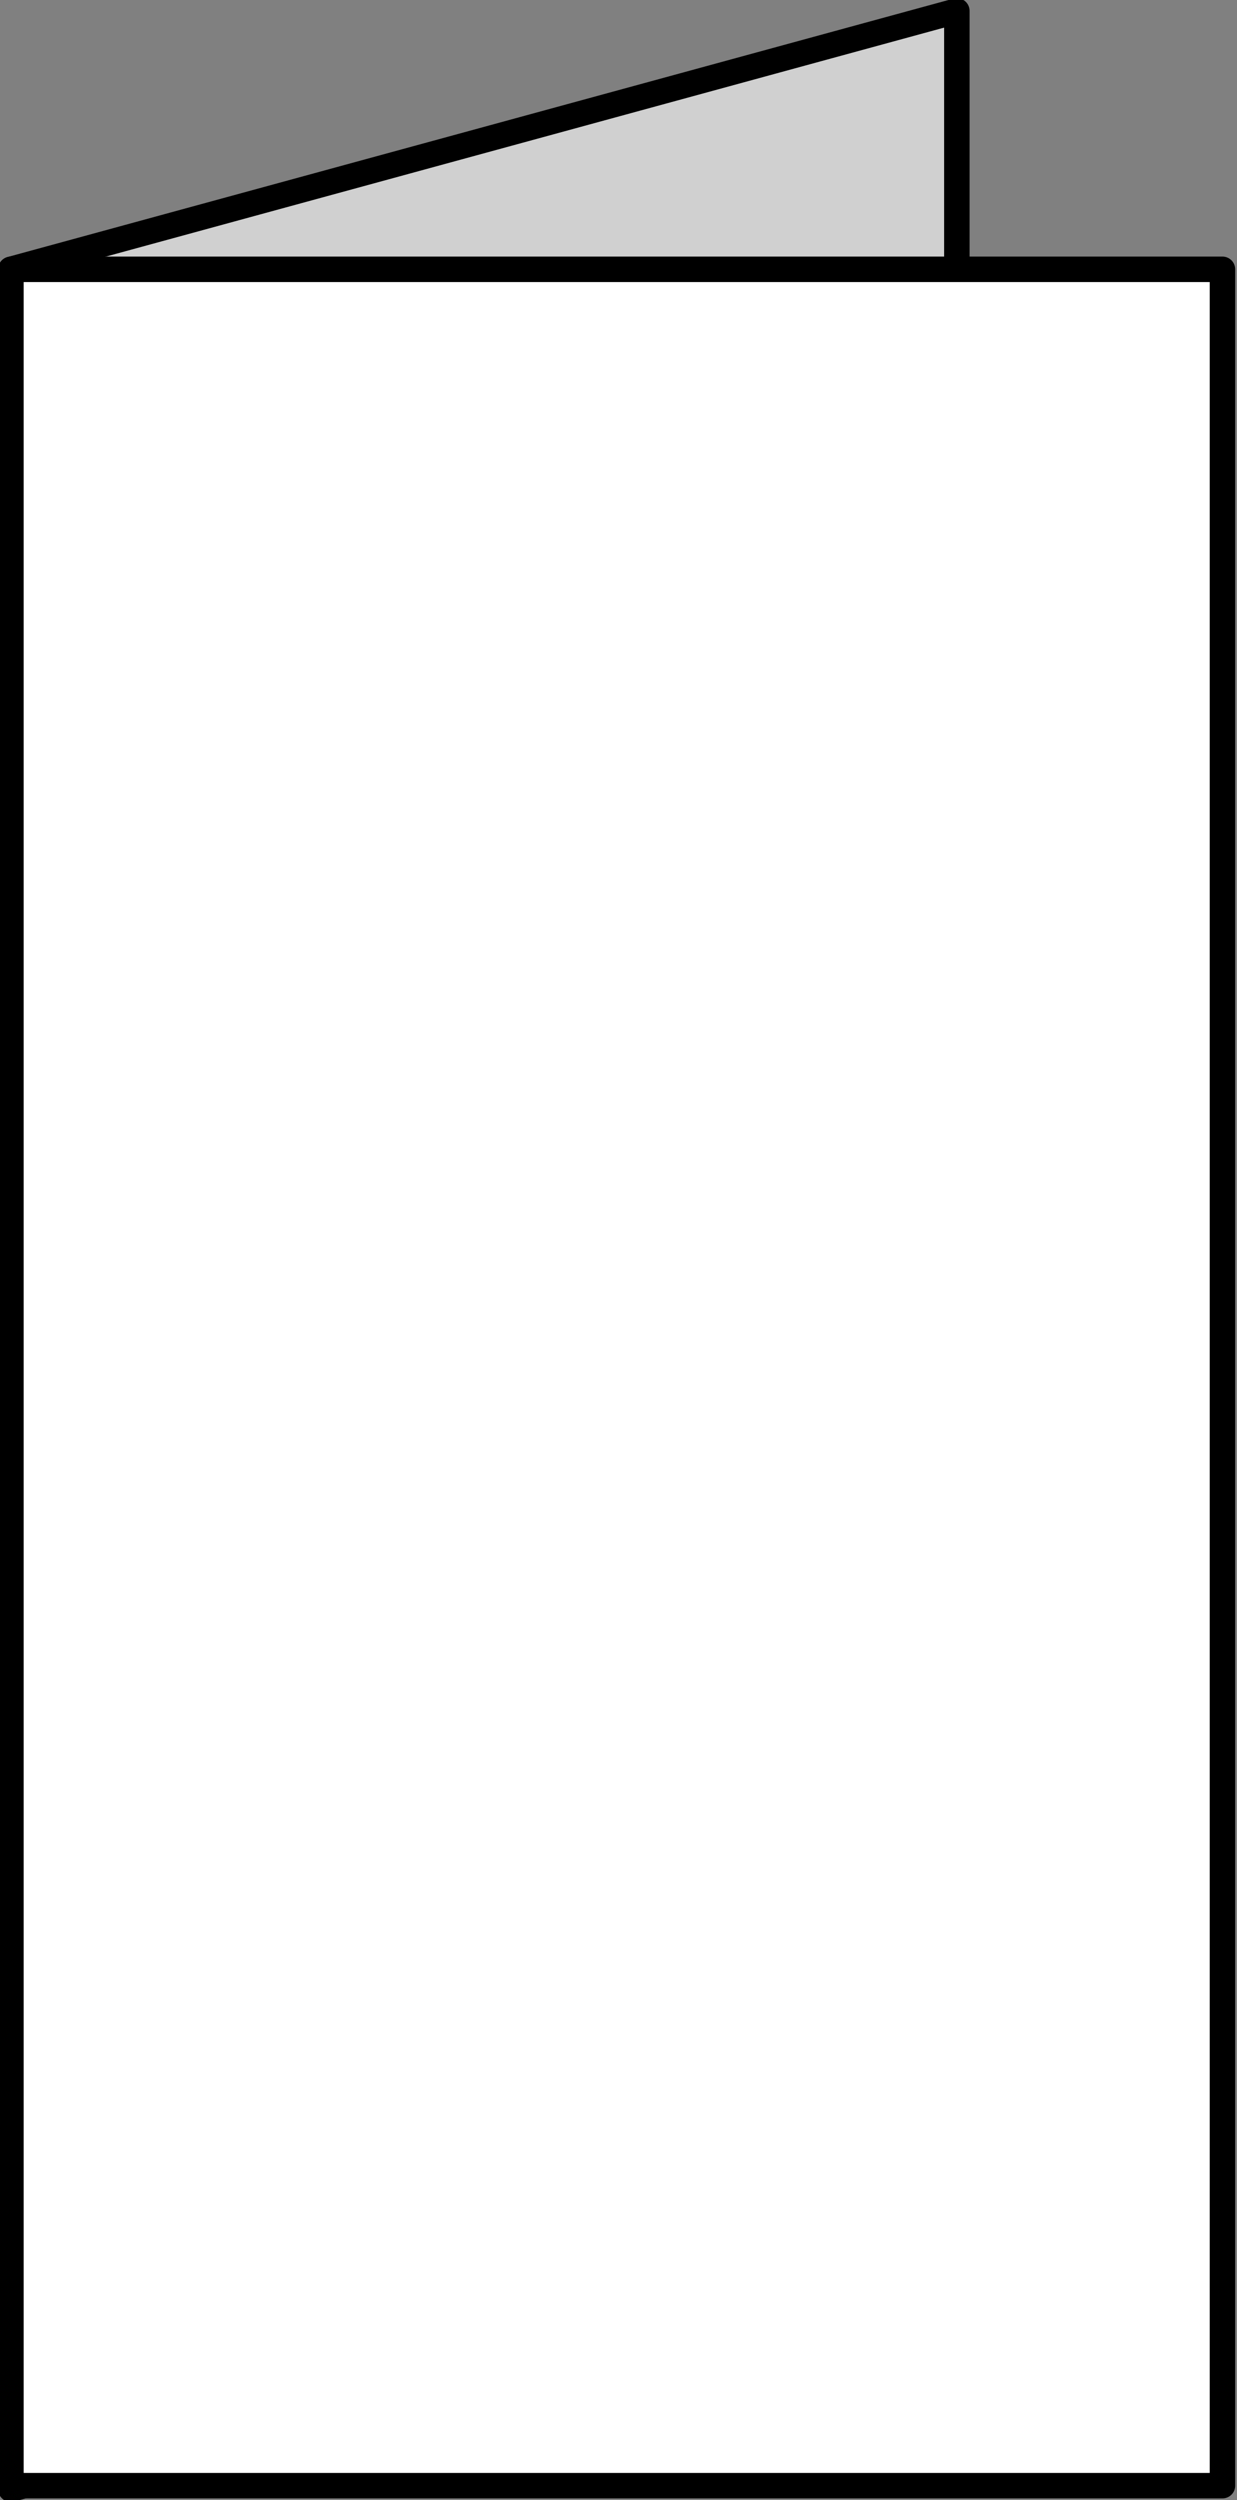
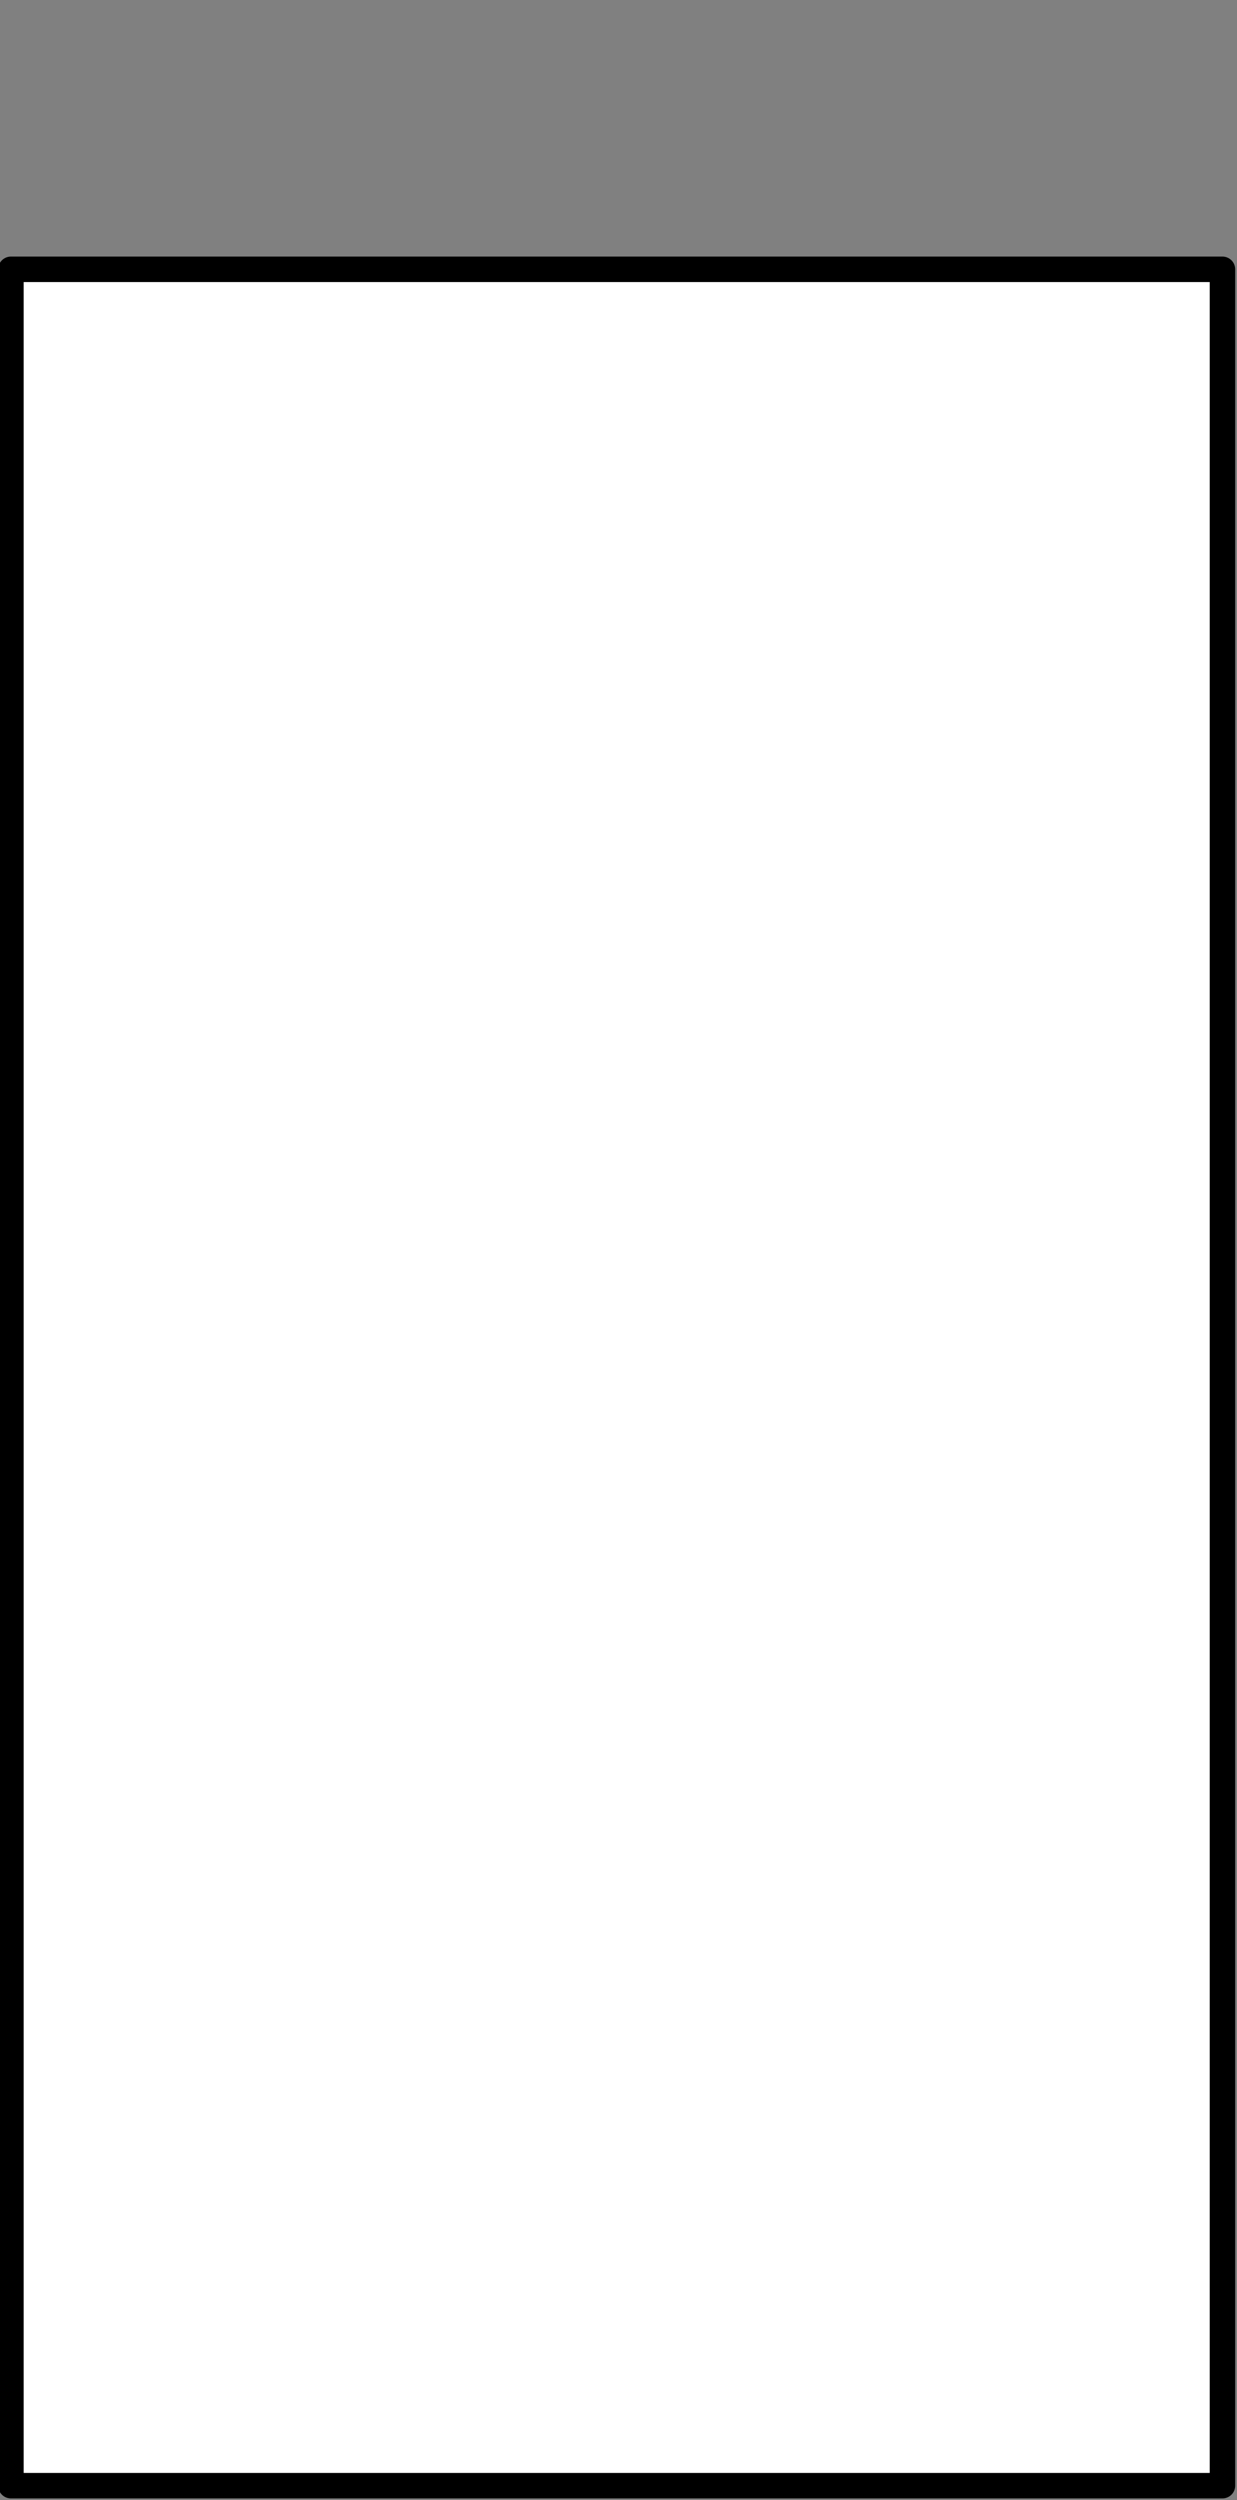
<svg xmlns="http://www.w3.org/2000/svg" id="Calque_1" x="0px" y="0px" viewBox="0 0 34 68.7" style="enable-background:new 0 0 34 68.7;" xml:space="preserve">
  <rect x="0" y="0" width="34" height="68.7" fill="#808080" stroke="none" />
  <style type="text/css"> .st0{fill:#D0D0D0;stroke:#000000;stroke-width:0.7;stroke-linecap:round;stroke-linejoin:round;stroke-miterlimit:10;} .st1{fill:#FFFFFF;stroke:#000000;stroke-width:0.7;stroke-linecap:round;stroke-linejoin:round;stroke-miterlimit:10;} </style>
  <g>
-     <polygon class="st0" points="0.3,7.4 26.3,0.3 26.3,61.2 0.3,68.4 " />
    <rect x="0.3" y="7.4" class="st1" width="33.3" height="60.9" />
  </g>
</svg>